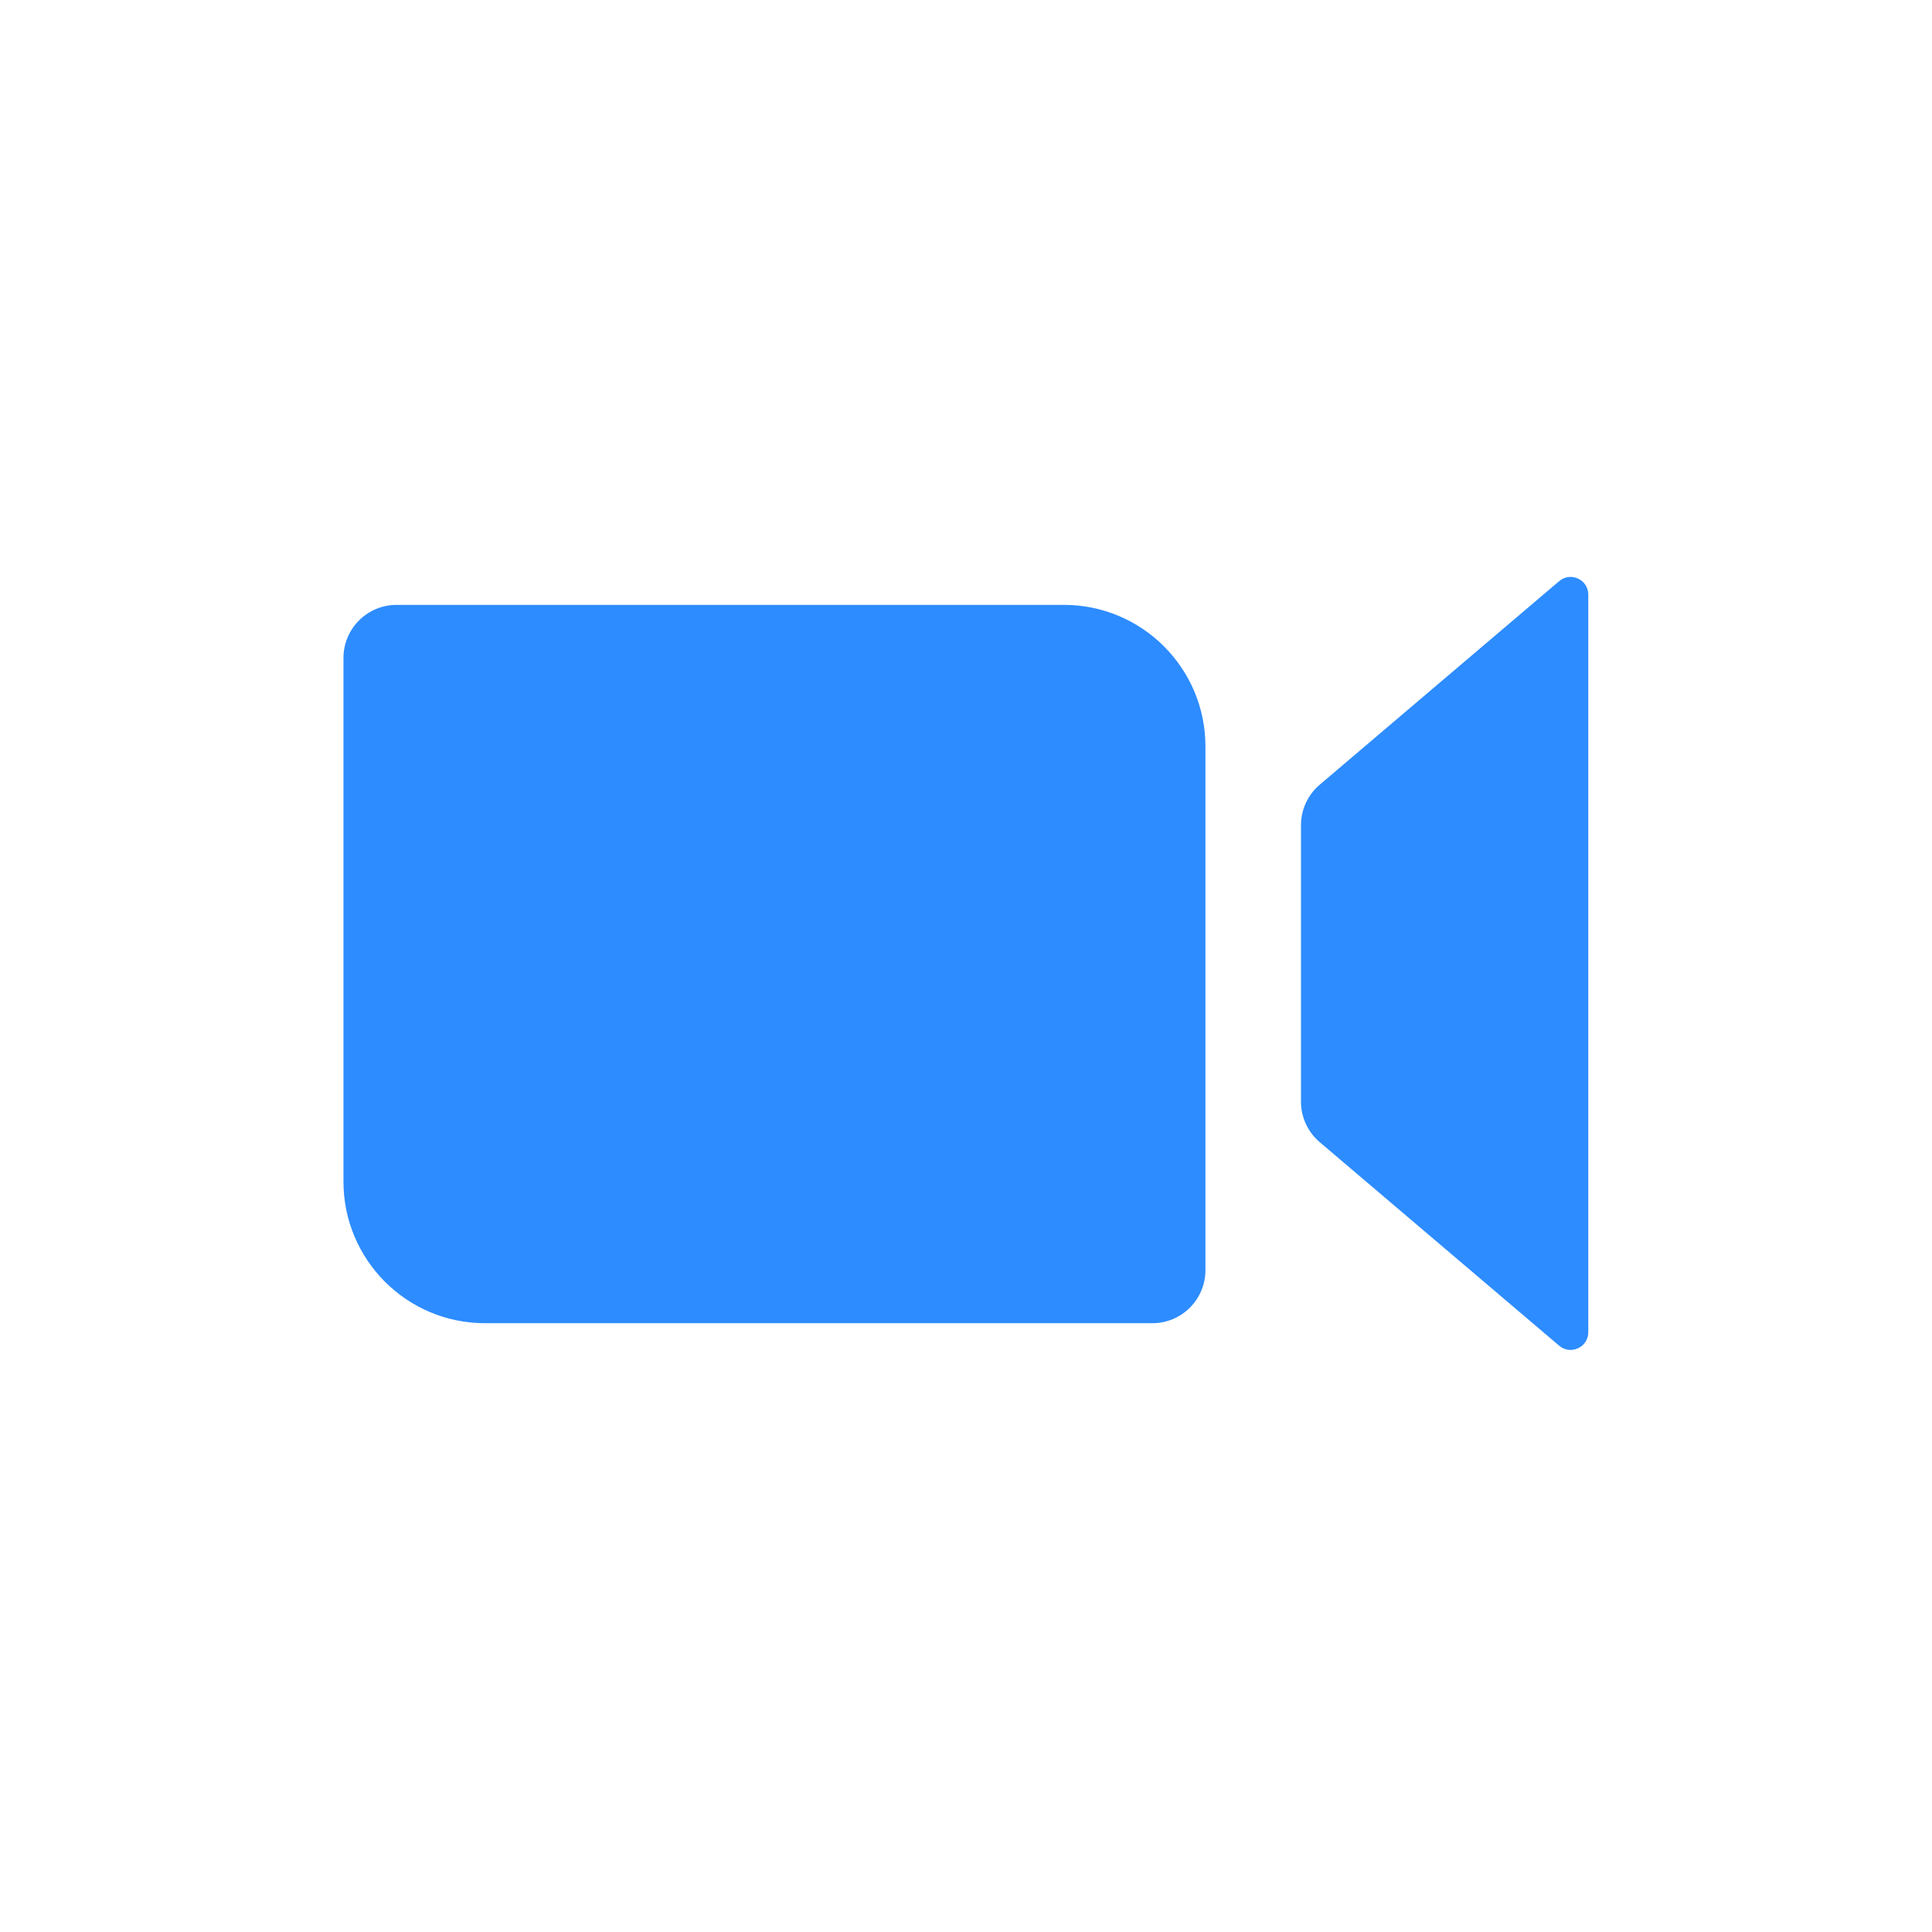
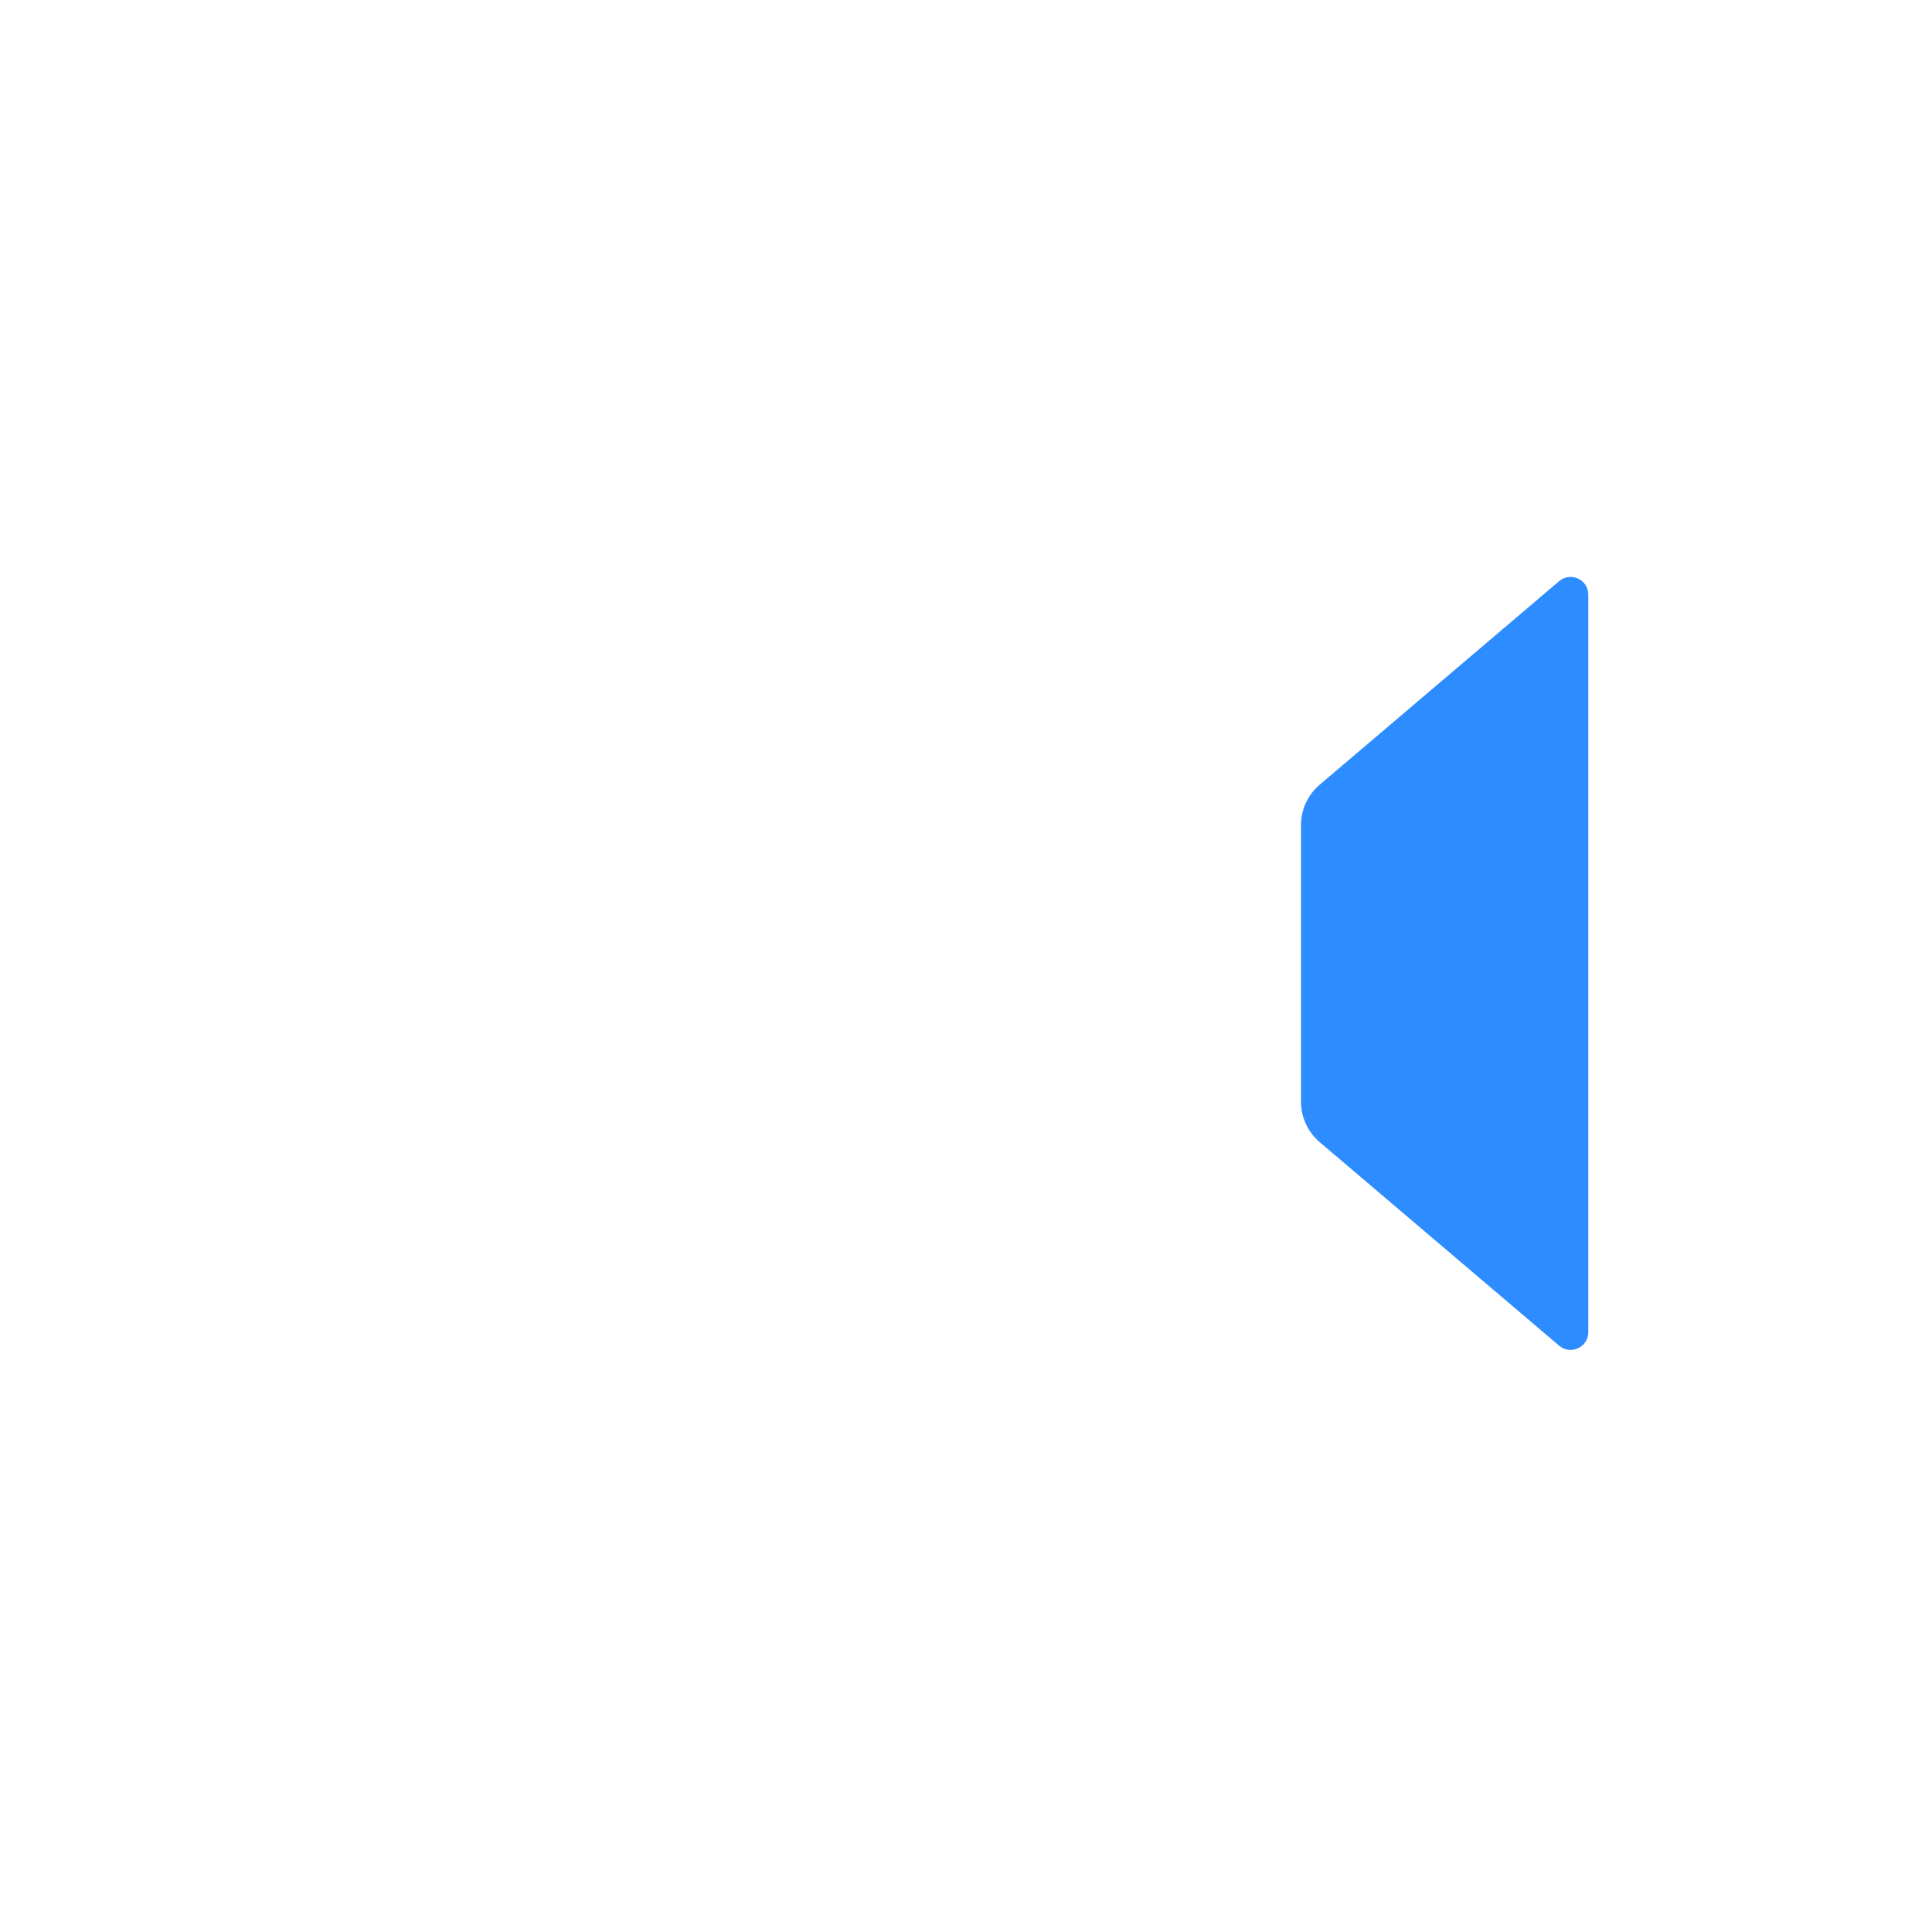
<svg xmlns="http://www.w3.org/2000/svg" width="72" height="72" viewBox="0 0 72 72" fill="none">
  <path d="M49.181 29.244C48.739 29.62 48.484 30.171 48.484 30.751V41.057C48.484 41.637 48.739 42.188 49.181 42.564L58.105 50.15C58.533 50.514 59.191 50.209 59.191 49.647V22.161C59.191 21.599 58.533 21.294 58.105 21.658L49.181 29.244Z" fill="#2D8CFF" />
-   <path d="M14.779 22.542C13.686 22.542 12.8 23.428 12.8 24.521V44.035C12.8 46.949 15.162 49.312 18.076 49.312H42.945C44.038 49.312 44.923 48.426 44.923 47.333V27.819C44.923 24.904 42.561 22.542 39.647 22.542H14.779Z" fill="#2D8CFF" />
</svg>